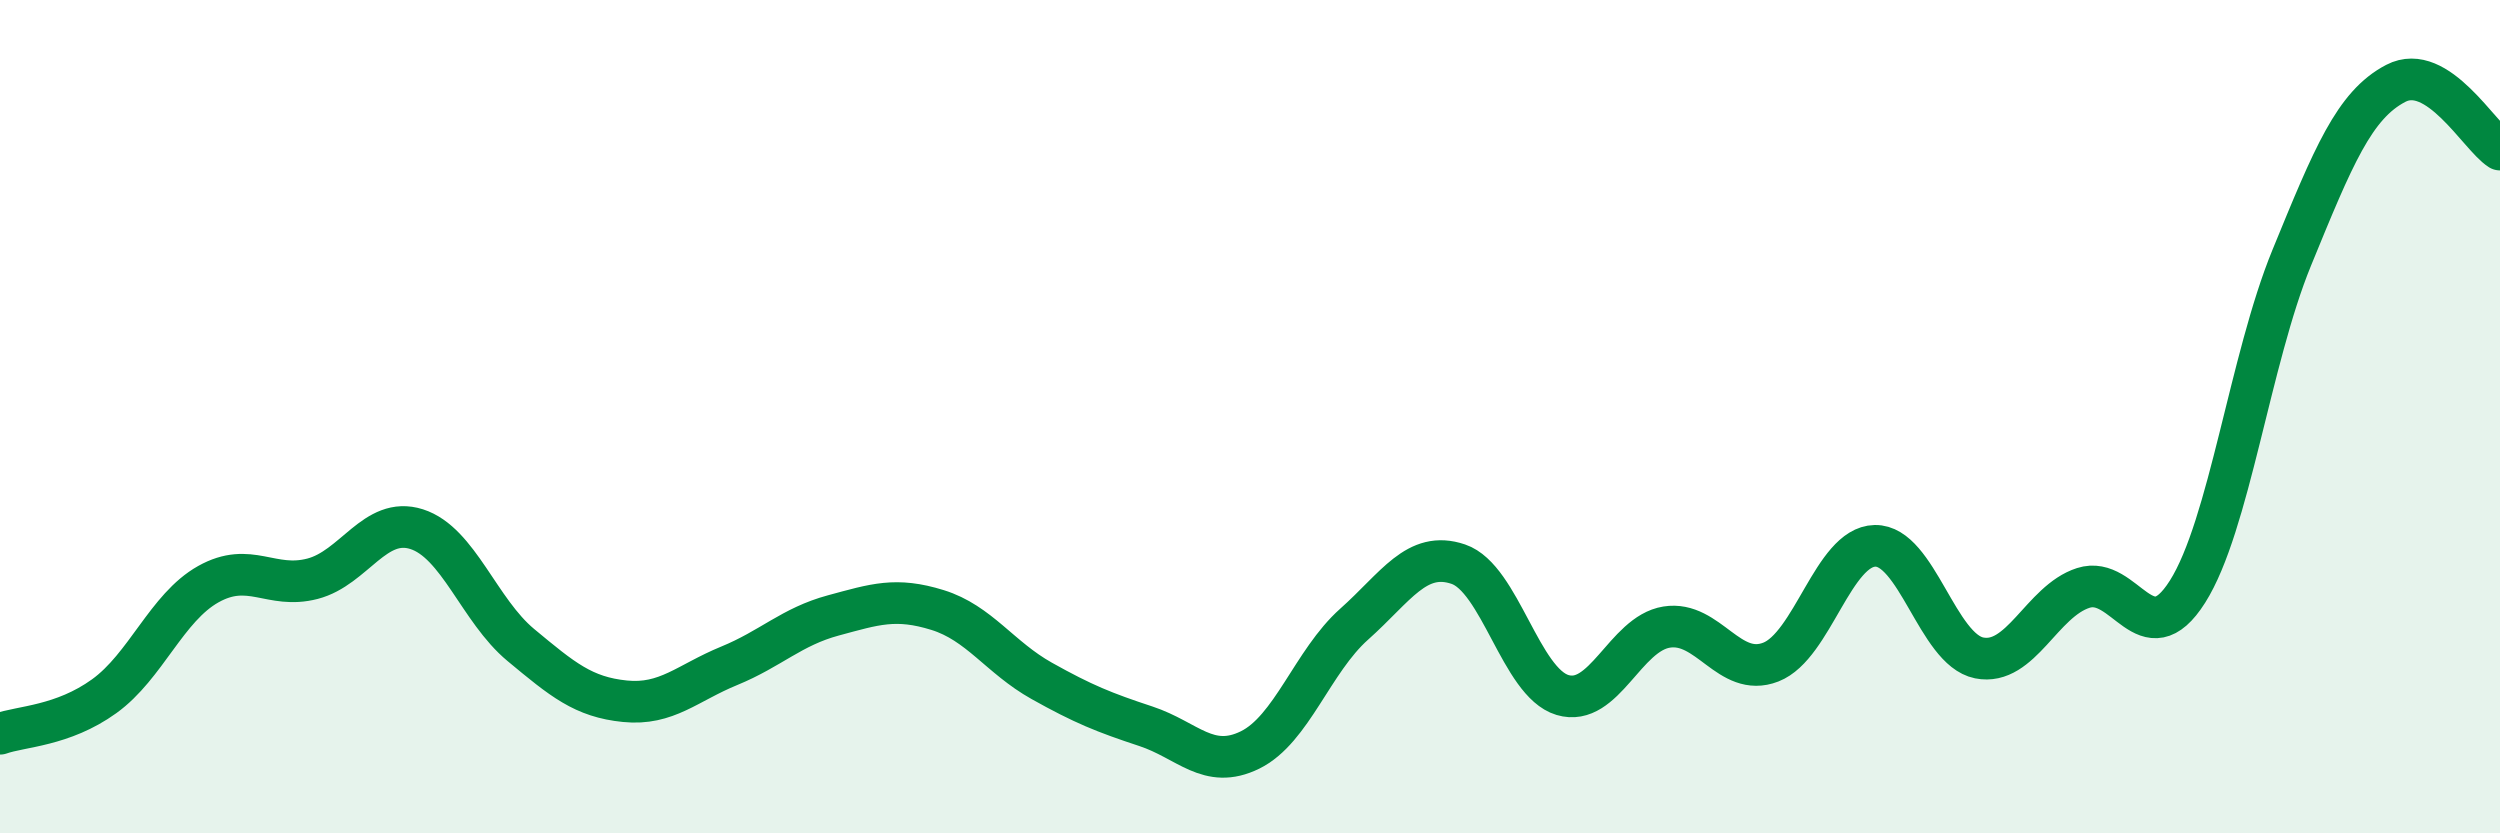
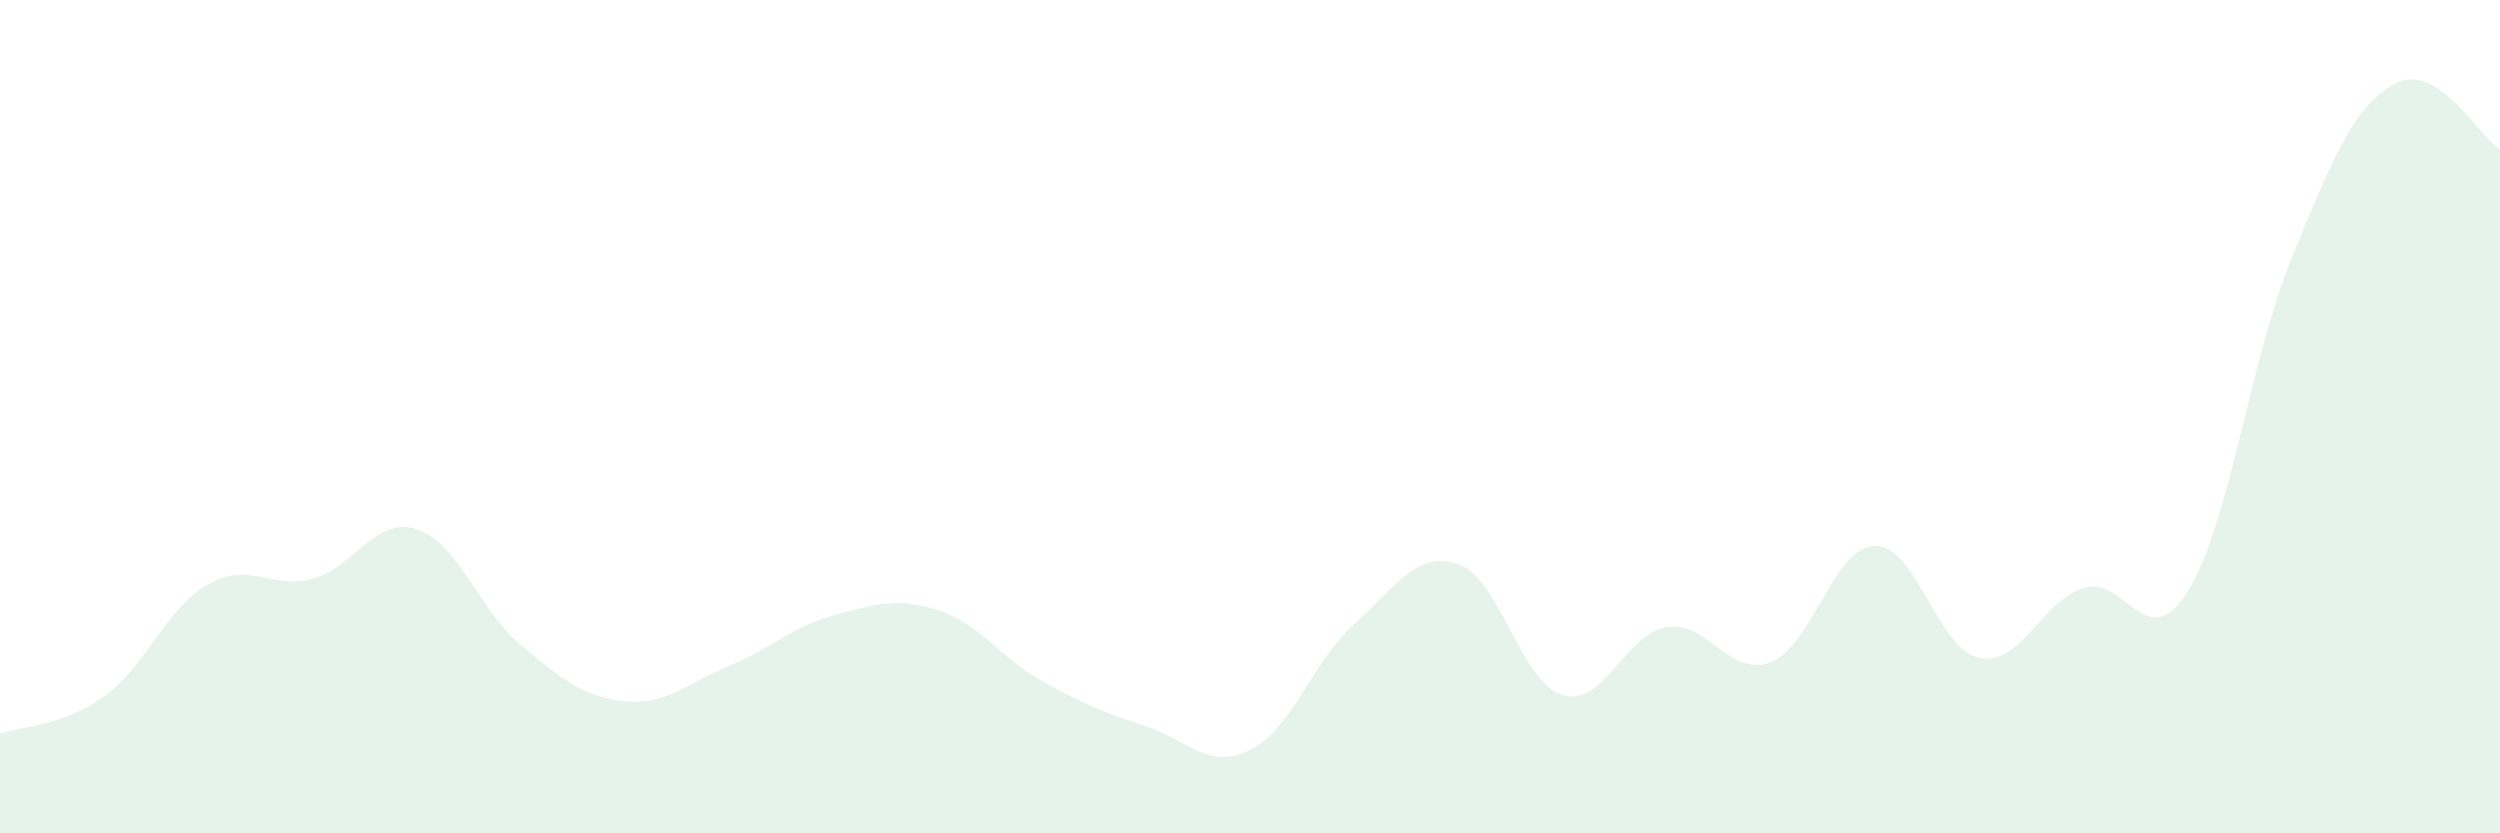
<svg xmlns="http://www.w3.org/2000/svg" width="60" height="20" viewBox="0 0 60 20">
  <path d="M 0,17.61 C 0.5,17.43 1.5,17.43 2.5,16.71 C 3.5,15.99 4,14.58 5,14.02 C 6,13.46 6.5,14.15 7.5,13.89 C 8.5,13.63 9,12.38 10,12.7 C 11,13.02 11.5,14.65 12.5,15.48 C 13.5,16.31 14,16.73 15,16.83 C 16,16.93 16.5,16.39 17.5,15.98 C 18.5,15.57 19,15.04 20,14.77 C 21,14.5 21.5,14.33 22.5,14.64 C 23.5,14.95 24,15.78 25,16.34 C 26,16.9 26.5,17.1 27.5,17.43 C 28.5,17.76 29,18.49 30,18 C 31,17.51 31.5,15.87 32.5,14.98 C 33.5,14.09 34,13.2 35,13.54 C 36,13.88 36.5,16.38 37.5,16.68 C 38.5,16.98 39,15.21 40,15.05 C 41,14.89 41.5,16.28 42.5,15.89 C 43.5,15.5 44,13.12 45,13.1 C 46,13.08 46.5,15.59 47.5,15.79 C 48.5,15.99 49,14.43 50,14.11 C 51,13.79 51.5,15.78 52.5,14.2 C 53.5,12.62 54,8.63 55,6.19 C 56,3.75 56.5,2.52 57.5,2 C 58.5,1.48 59.5,3.27 60,3.59L60 20L0 20Z" fill="#008740" opacity="0.1" stroke-linecap="round" stroke-linejoin="round" />
-   <path d="M 0,17.61 C 0.5,17.43 1.5,17.43 2.5,16.71 C 3.5,15.99 4,14.58 5,14.02 C 6,13.46 6.5,14.15 7.5,13.89 C 8.5,13.63 9,12.38 10,12.7 C 11,13.02 11.5,14.65 12.5,15.48 C 13.5,16.31 14,16.73 15,16.83 C 16,16.93 16.5,16.39 17.5,15.98 C 18.5,15.57 19,15.04 20,14.77 C 21,14.5 21.5,14.33 22.5,14.64 C 23.5,14.95 24,15.78 25,16.34 C 26,16.9 26.5,17.1 27.5,17.43 C 28.5,17.76 29,18.49 30,18 C 31,17.51 31.5,15.87 32.5,14.98 C 33.5,14.09 34,13.2 35,13.54 C 36,13.88 36.5,16.38 37.5,16.68 C 38.5,16.98 39,15.21 40,15.05 C 41,14.89 41.5,16.28 42.5,15.89 C 43.5,15.5 44,13.12 45,13.1 C 46,13.08 46.5,15.59 47.5,15.79 C 48.5,15.99 49,14.43 50,14.11 C 51,13.79 51.5,15.78 52.5,14.2 C 53.5,12.62 54,8.63 55,6.19 C 56,3.75 56.5,2.52 57.5,2 C 58.5,1.48 59.5,3.27 60,3.59" stroke="#008740" stroke-width="1" fill="none" stroke-linecap="round" stroke-linejoin="round" />
</svg>